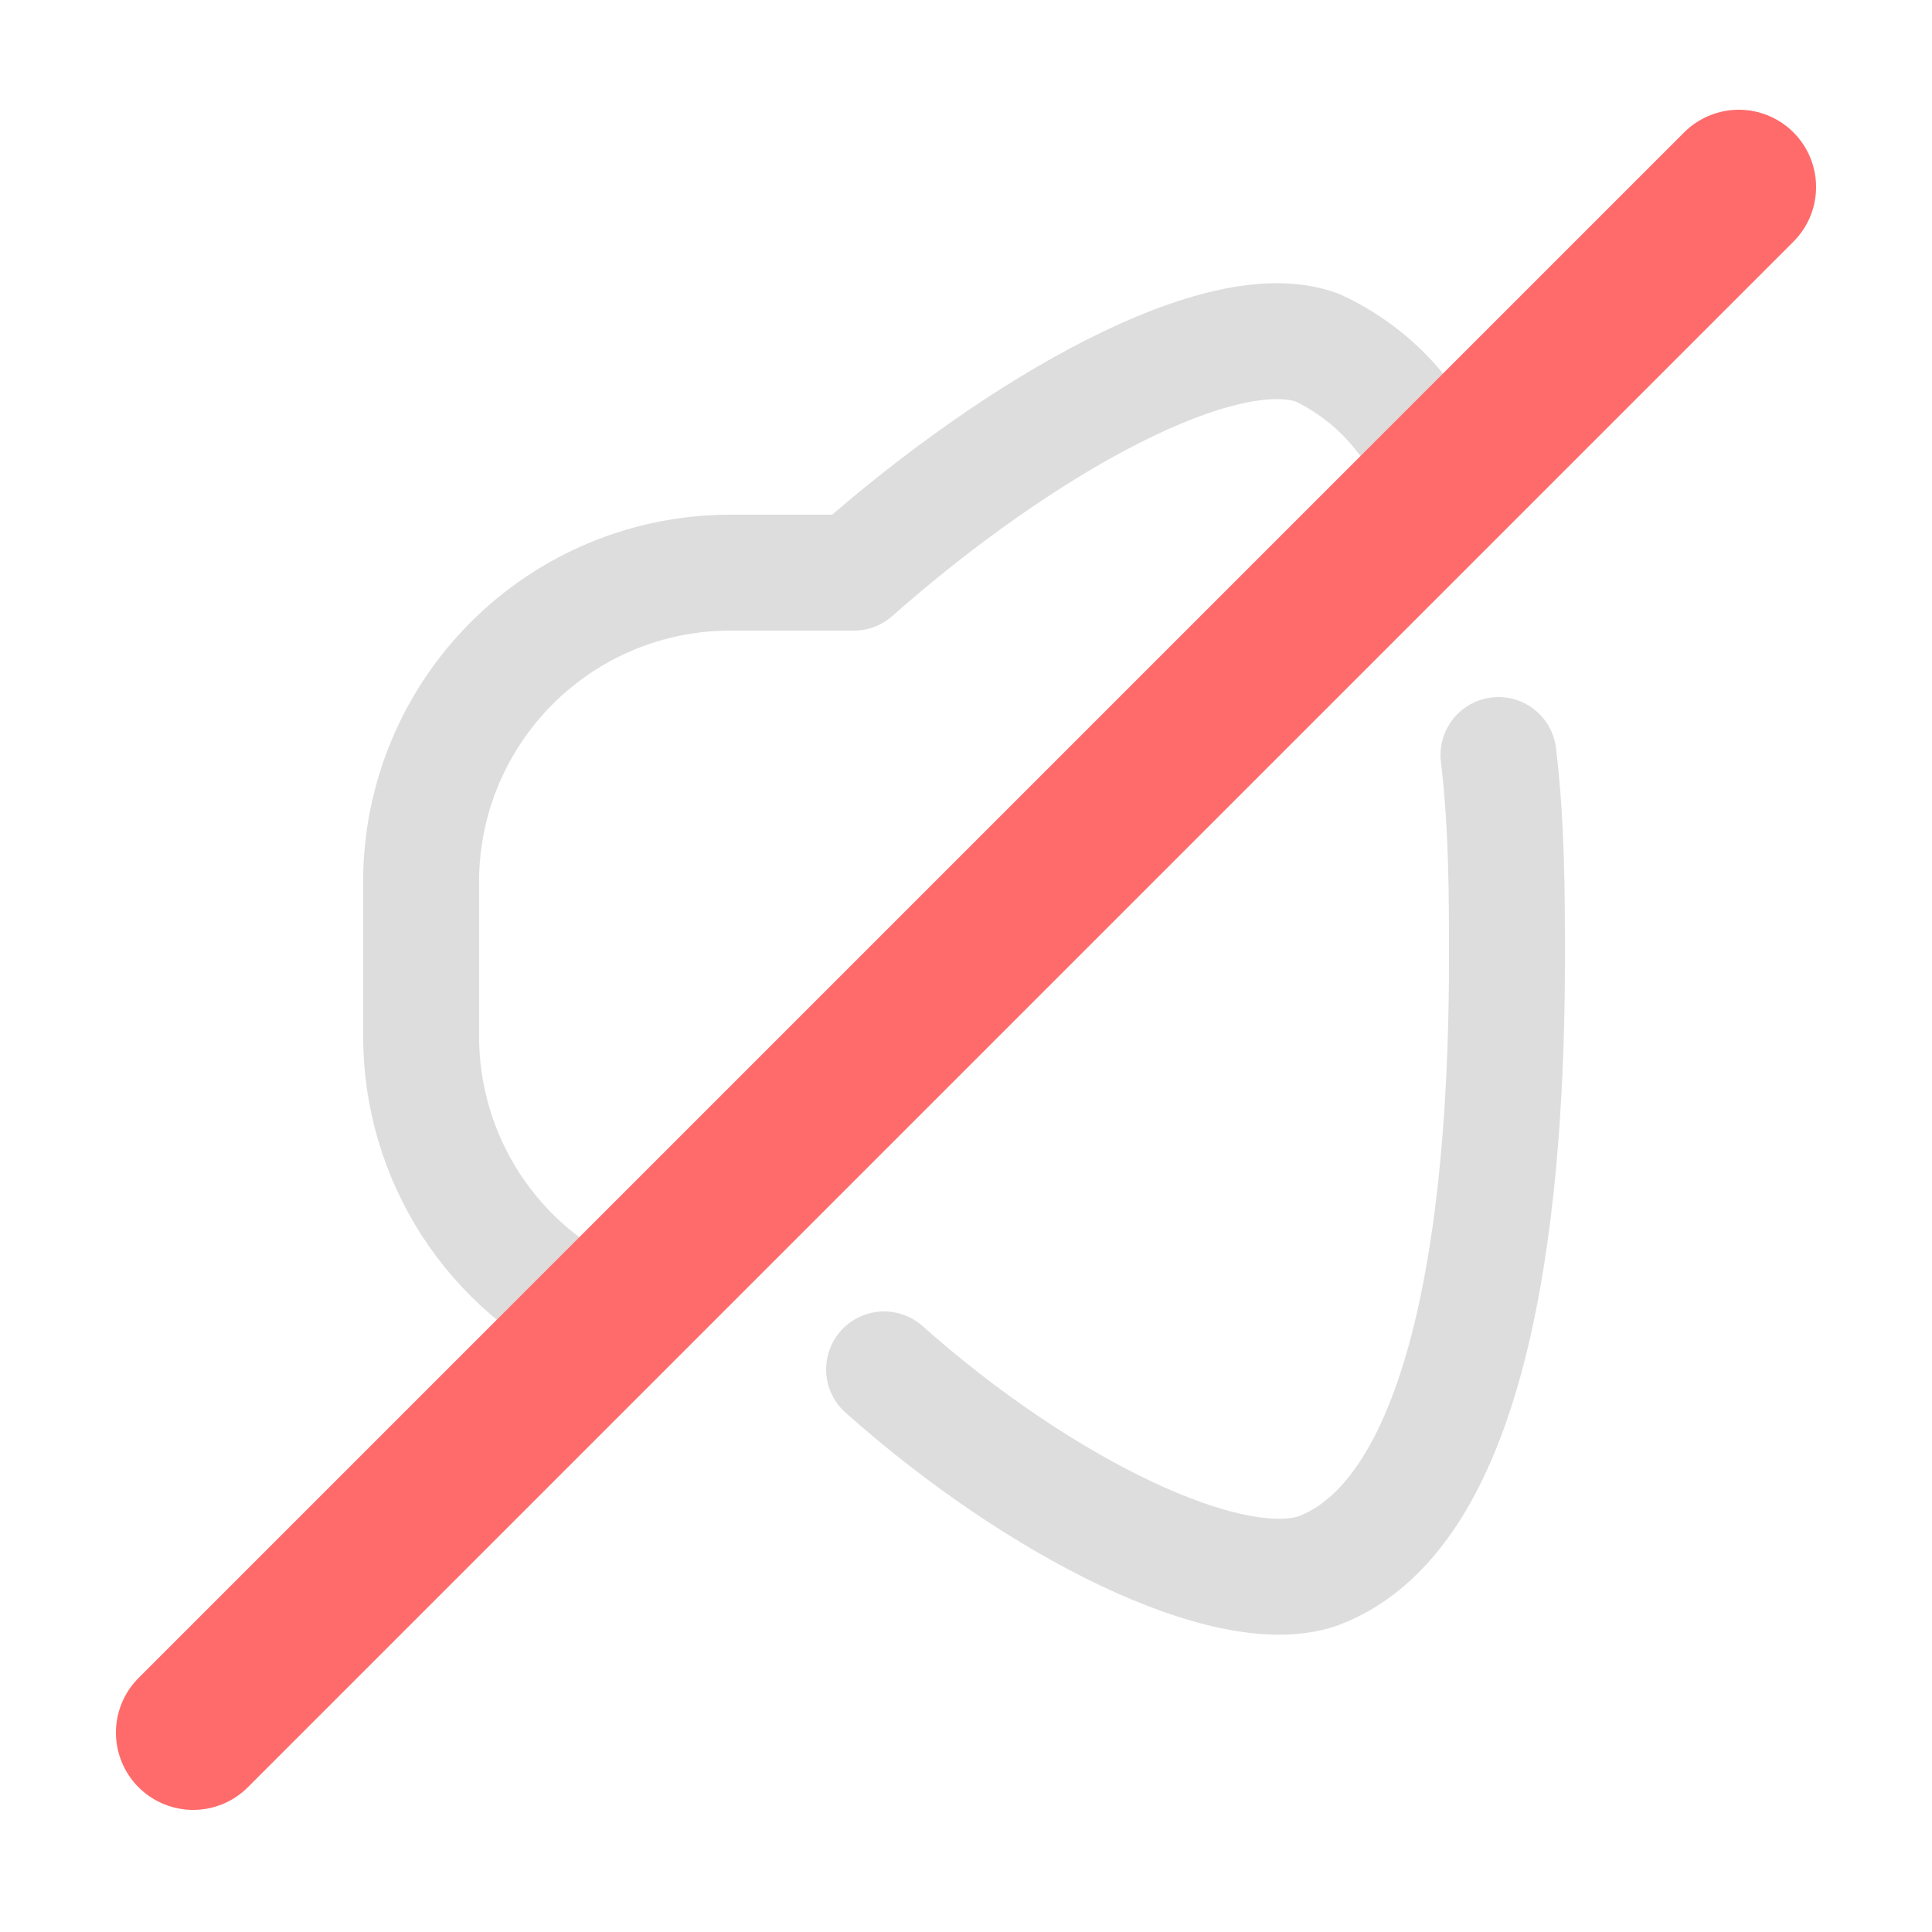
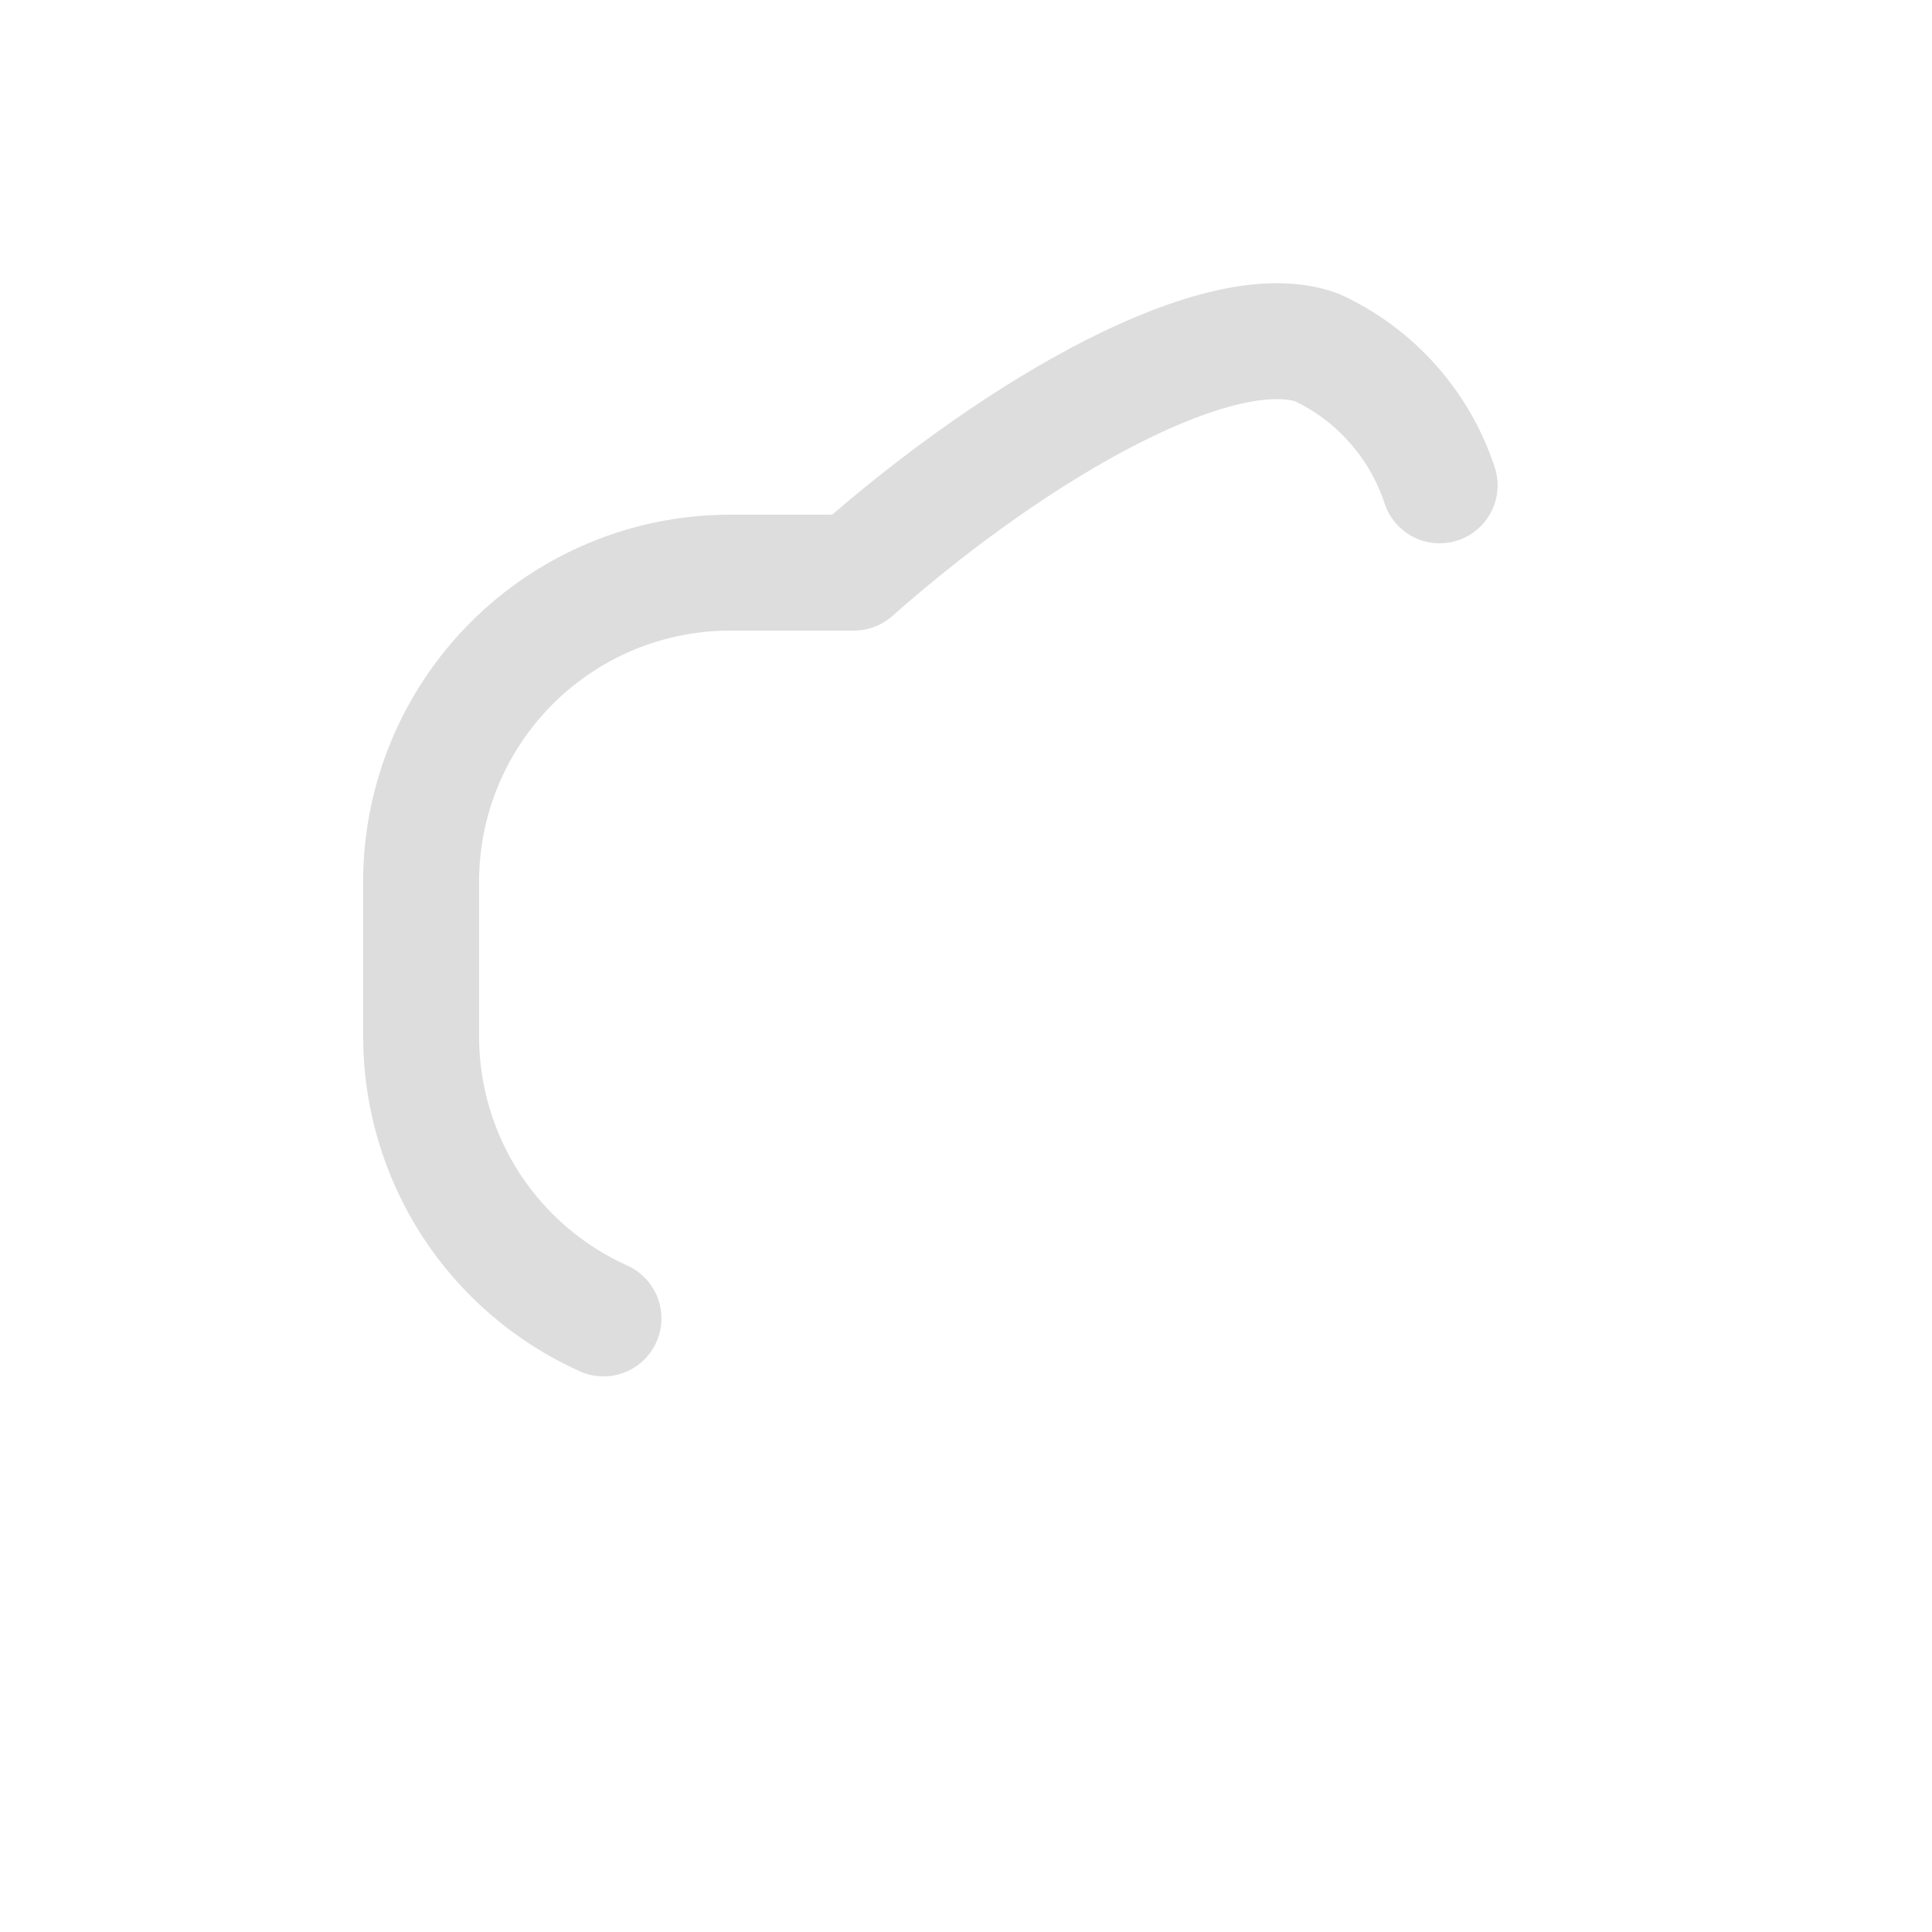
<svg xmlns="http://www.w3.org/2000/svg" width="24" height="24" viewBox="-0.5 0 25 25" fill="none">
-   <path d="M10.94 17.72C12.94 19.5 15.389 20.72 16.549 20.33C18.649 19.55 19 15.33 19 12.41C19 11.6 19 10.68 18.89 9.77" stroke="#dddddd" stroke-width="1.5" stroke-linecap="round" stroke-linejoin="round" />
  <path d="M18.129 6.28C18.001 5.891 17.795 5.533 17.523 5.227C17.252 4.92 16.92 4.673 16.549 4.5C15.319 4.04 12.709 5.5 10.549 7.41H8.949C7.888 7.41 6.871 7.831 6.121 8.582C5.371 9.332 4.949 10.349 4.949 11.41V13.41C4.949 14.181 5.172 14.936 5.59 15.584C6.009 16.231 6.606 16.744 7.309 17.06" stroke="#dddddd" stroke-width="1.5" stroke-linecap="round" stroke-linejoin="round" />
-   <path d="M22 2.42L2 22.42" stroke="#ff6b6b" stroke-width="2" stroke-linecap="round" stroke-linejoin="round" />
</svg>